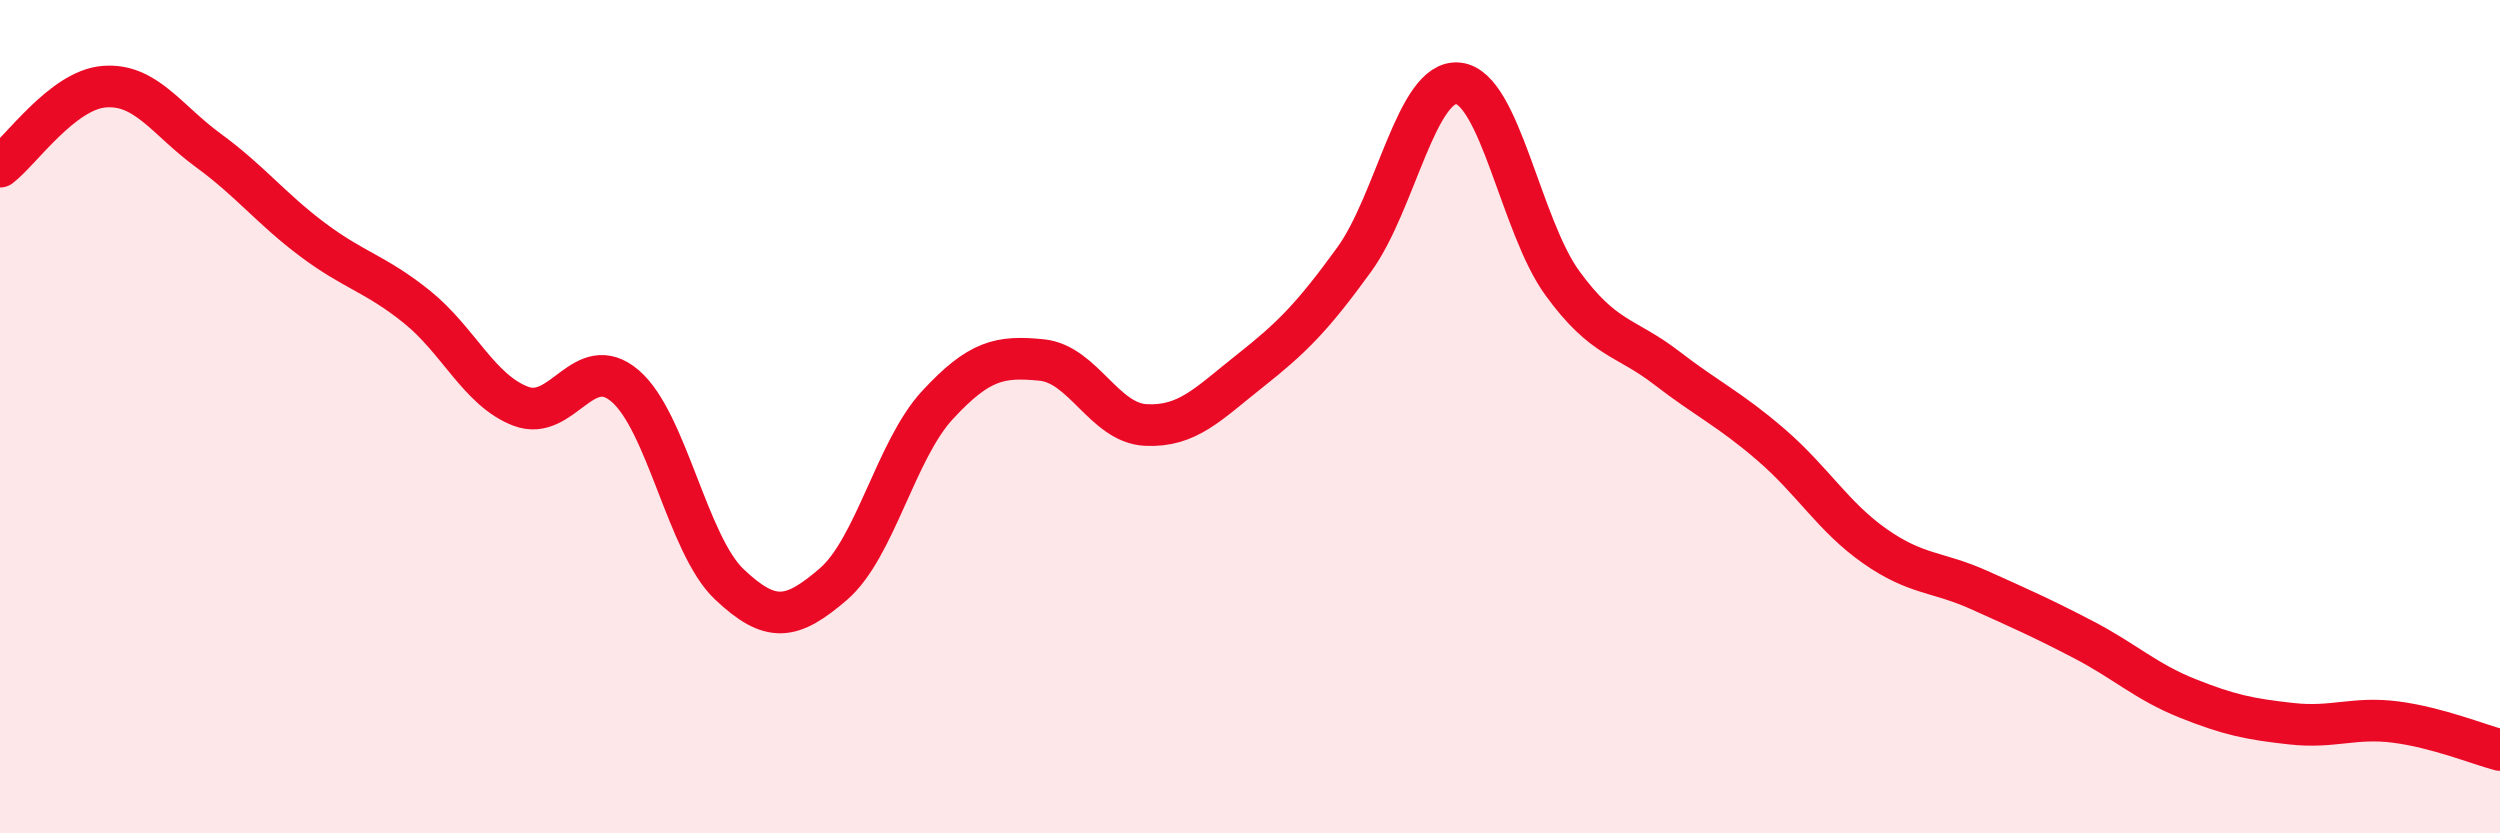
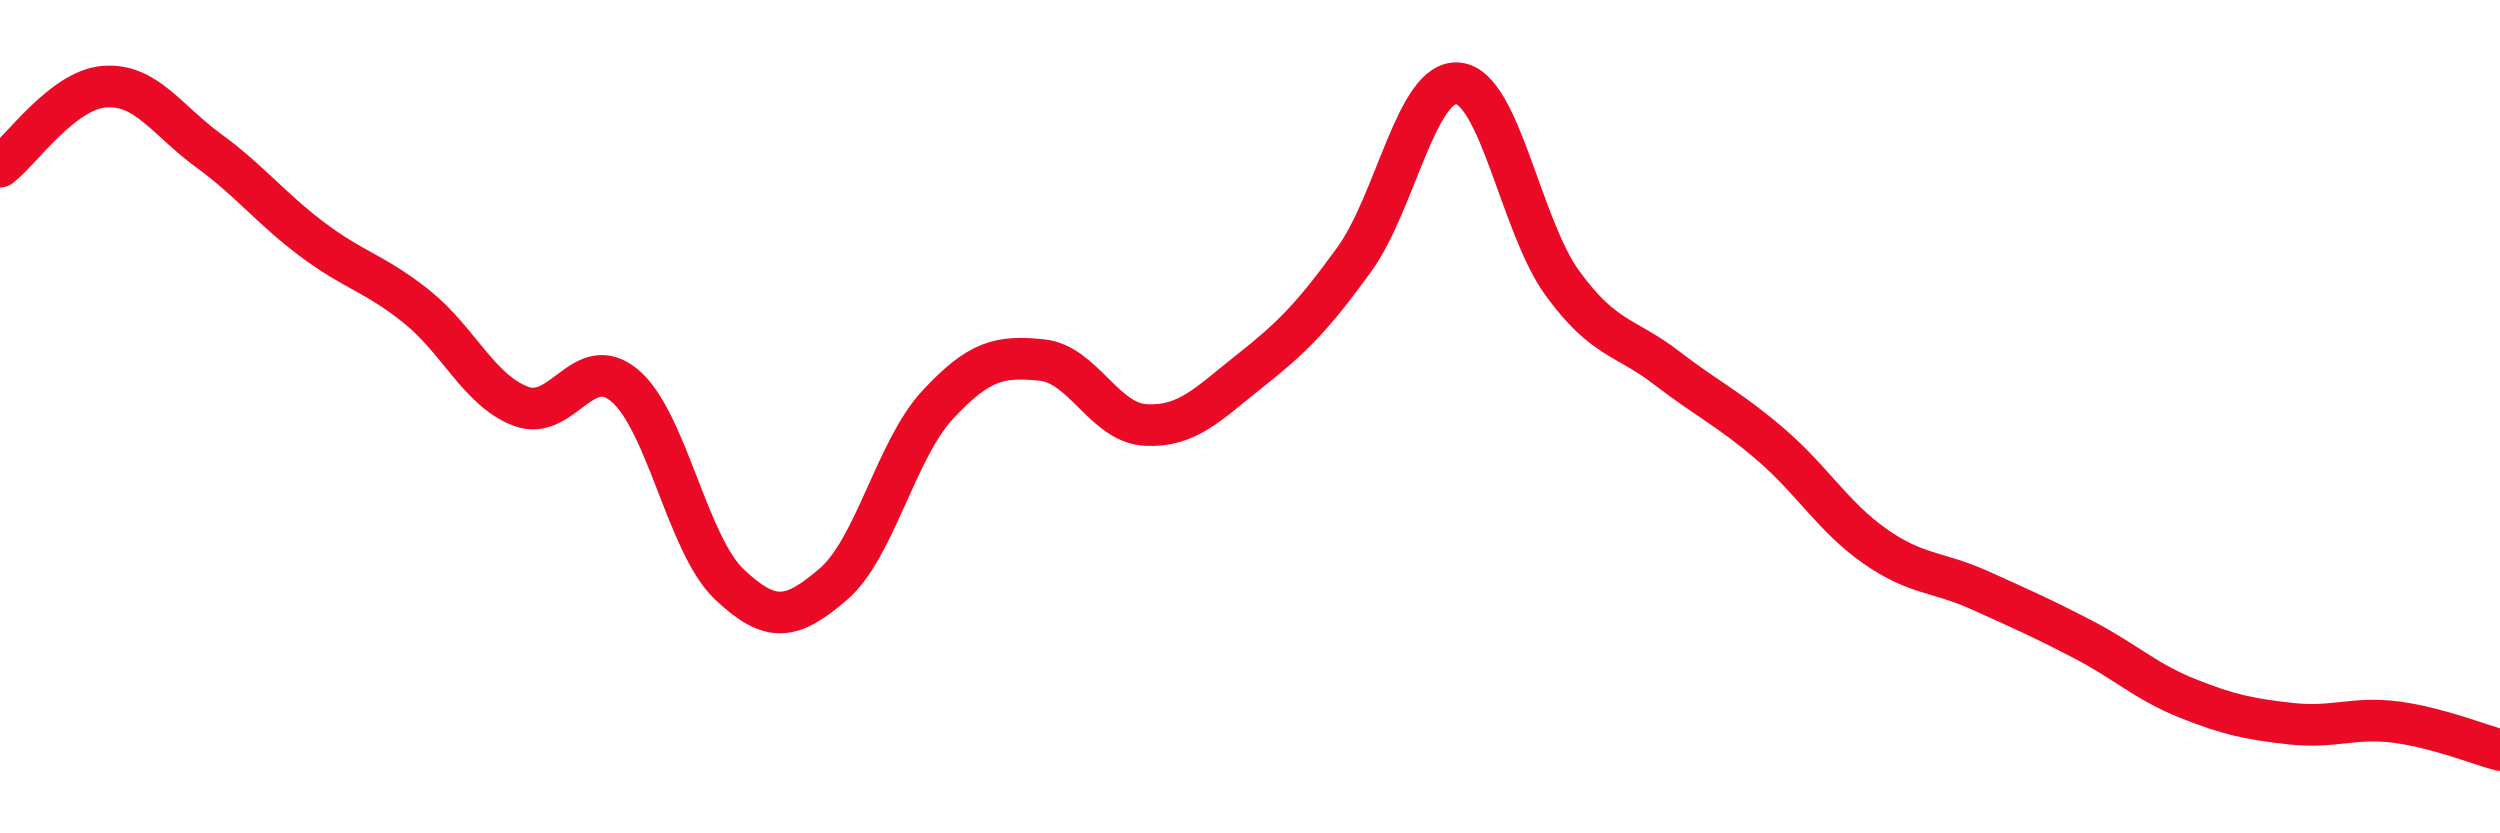
<svg xmlns="http://www.w3.org/2000/svg" width="60" height="20" viewBox="0 0 60 20">
-   <path d="M 0,4 C 0.5,3.62 1.5,2.16 2.5,2.08 C 3.5,2 4,2.88 5,3.61 C 6,4.34 6.5,5 7.5,5.75 C 8.5,6.5 9,6.56 10,7.36 C 11,8.16 11.5,9.37 12.5,9.75 C 13.5,10.13 14,8.41 15,9.26 C 16,10.11 16.5,13.07 17.5,14.02 C 18.5,14.97 19,14.88 20,14.02 C 21,13.16 21.5,10.8 22.5,9.72 C 23.5,8.64 24,8.54 25,8.64 C 26,8.74 26.5,10.15 27.5,10.2 C 28.5,10.25 29,9.69 30,8.9 C 31,8.11 31.5,7.61 32.5,6.23 C 33.5,4.85 34,1.89 35,2 C 36,2.11 36.5,5.43 37.5,6.8 C 38.5,8.17 39,8.06 40,8.83 C 41,9.6 41.5,9.81 42.5,10.67 C 43.5,11.53 44,12.41 45,13.11 C 46,13.81 46.5,13.71 47.5,14.16 C 48.5,14.61 49,14.83 50,15.35 C 51,15.87 51.5,16.36 52.5,16.76 C 53.5,17.16 54,17.26 55,17.37 C 56,17.48 56.5,17.2 57.5,17.33 C 58.5,17.46 59.5,17.87 60,18L60 20L0 20Z" fill="#EB0A25" opacity="0.1" stroke-linecap="round" stroke-linejoin="round" />
  <path d="M 0,4 C 0.5,3.62 1.5,2.16 2.5,2.08 C 3.5,2 4,2.88 5,3.61 C 6,4.34 6.5,5 7.5,5.75 C 8.5,6.5 9,6.56 10,7.36 C 11,8.16 11.5,9.37 12.5,9.75 C 13.5,10.13 14,8.41 15,9.26 C 16,10.11 16.5,13.07 17.5,14.02 C 18.5,14.97 19,14.88 20,14.02 C 21,13.16 21.5,10.8 22.5,9.72 C 23.5,8.64 24,8.54 25,8.64 C 26,8.74 26.5,10.15 27.5,10.2 C 28.5,10.25 29,9.69 30,8.9 C 31,8.11 31.5,7.61 32.5,6.23 C 33.5,4.85 34,1.89 35,2 C 36,2.11 36.5,5.43 37.5,6.8 C 38.5,8.17 39,8.06 40,8.83 C 41,9.6 41.5,9.81 42.5,10.67 C 43.5,11.53 44,12.41 45,13.11 C 46,13.81 46.5,13.71 47.5,14.16 C 48.5,14.61 49,14.83 50,15.35 C 51,15.87 51.5,16.36 52.5,16.76 C 53.5,17.16 54,17.26 55,17.37 C 56,17.48 56.5,17.2 57.5,17.33 C 58.5,17.46 59.5,17.87 60,18" stroke="#EB0A25" stroke-width="1" fill="none" stroke-linecap="round" stroke-linejoin="round" />
</svg>